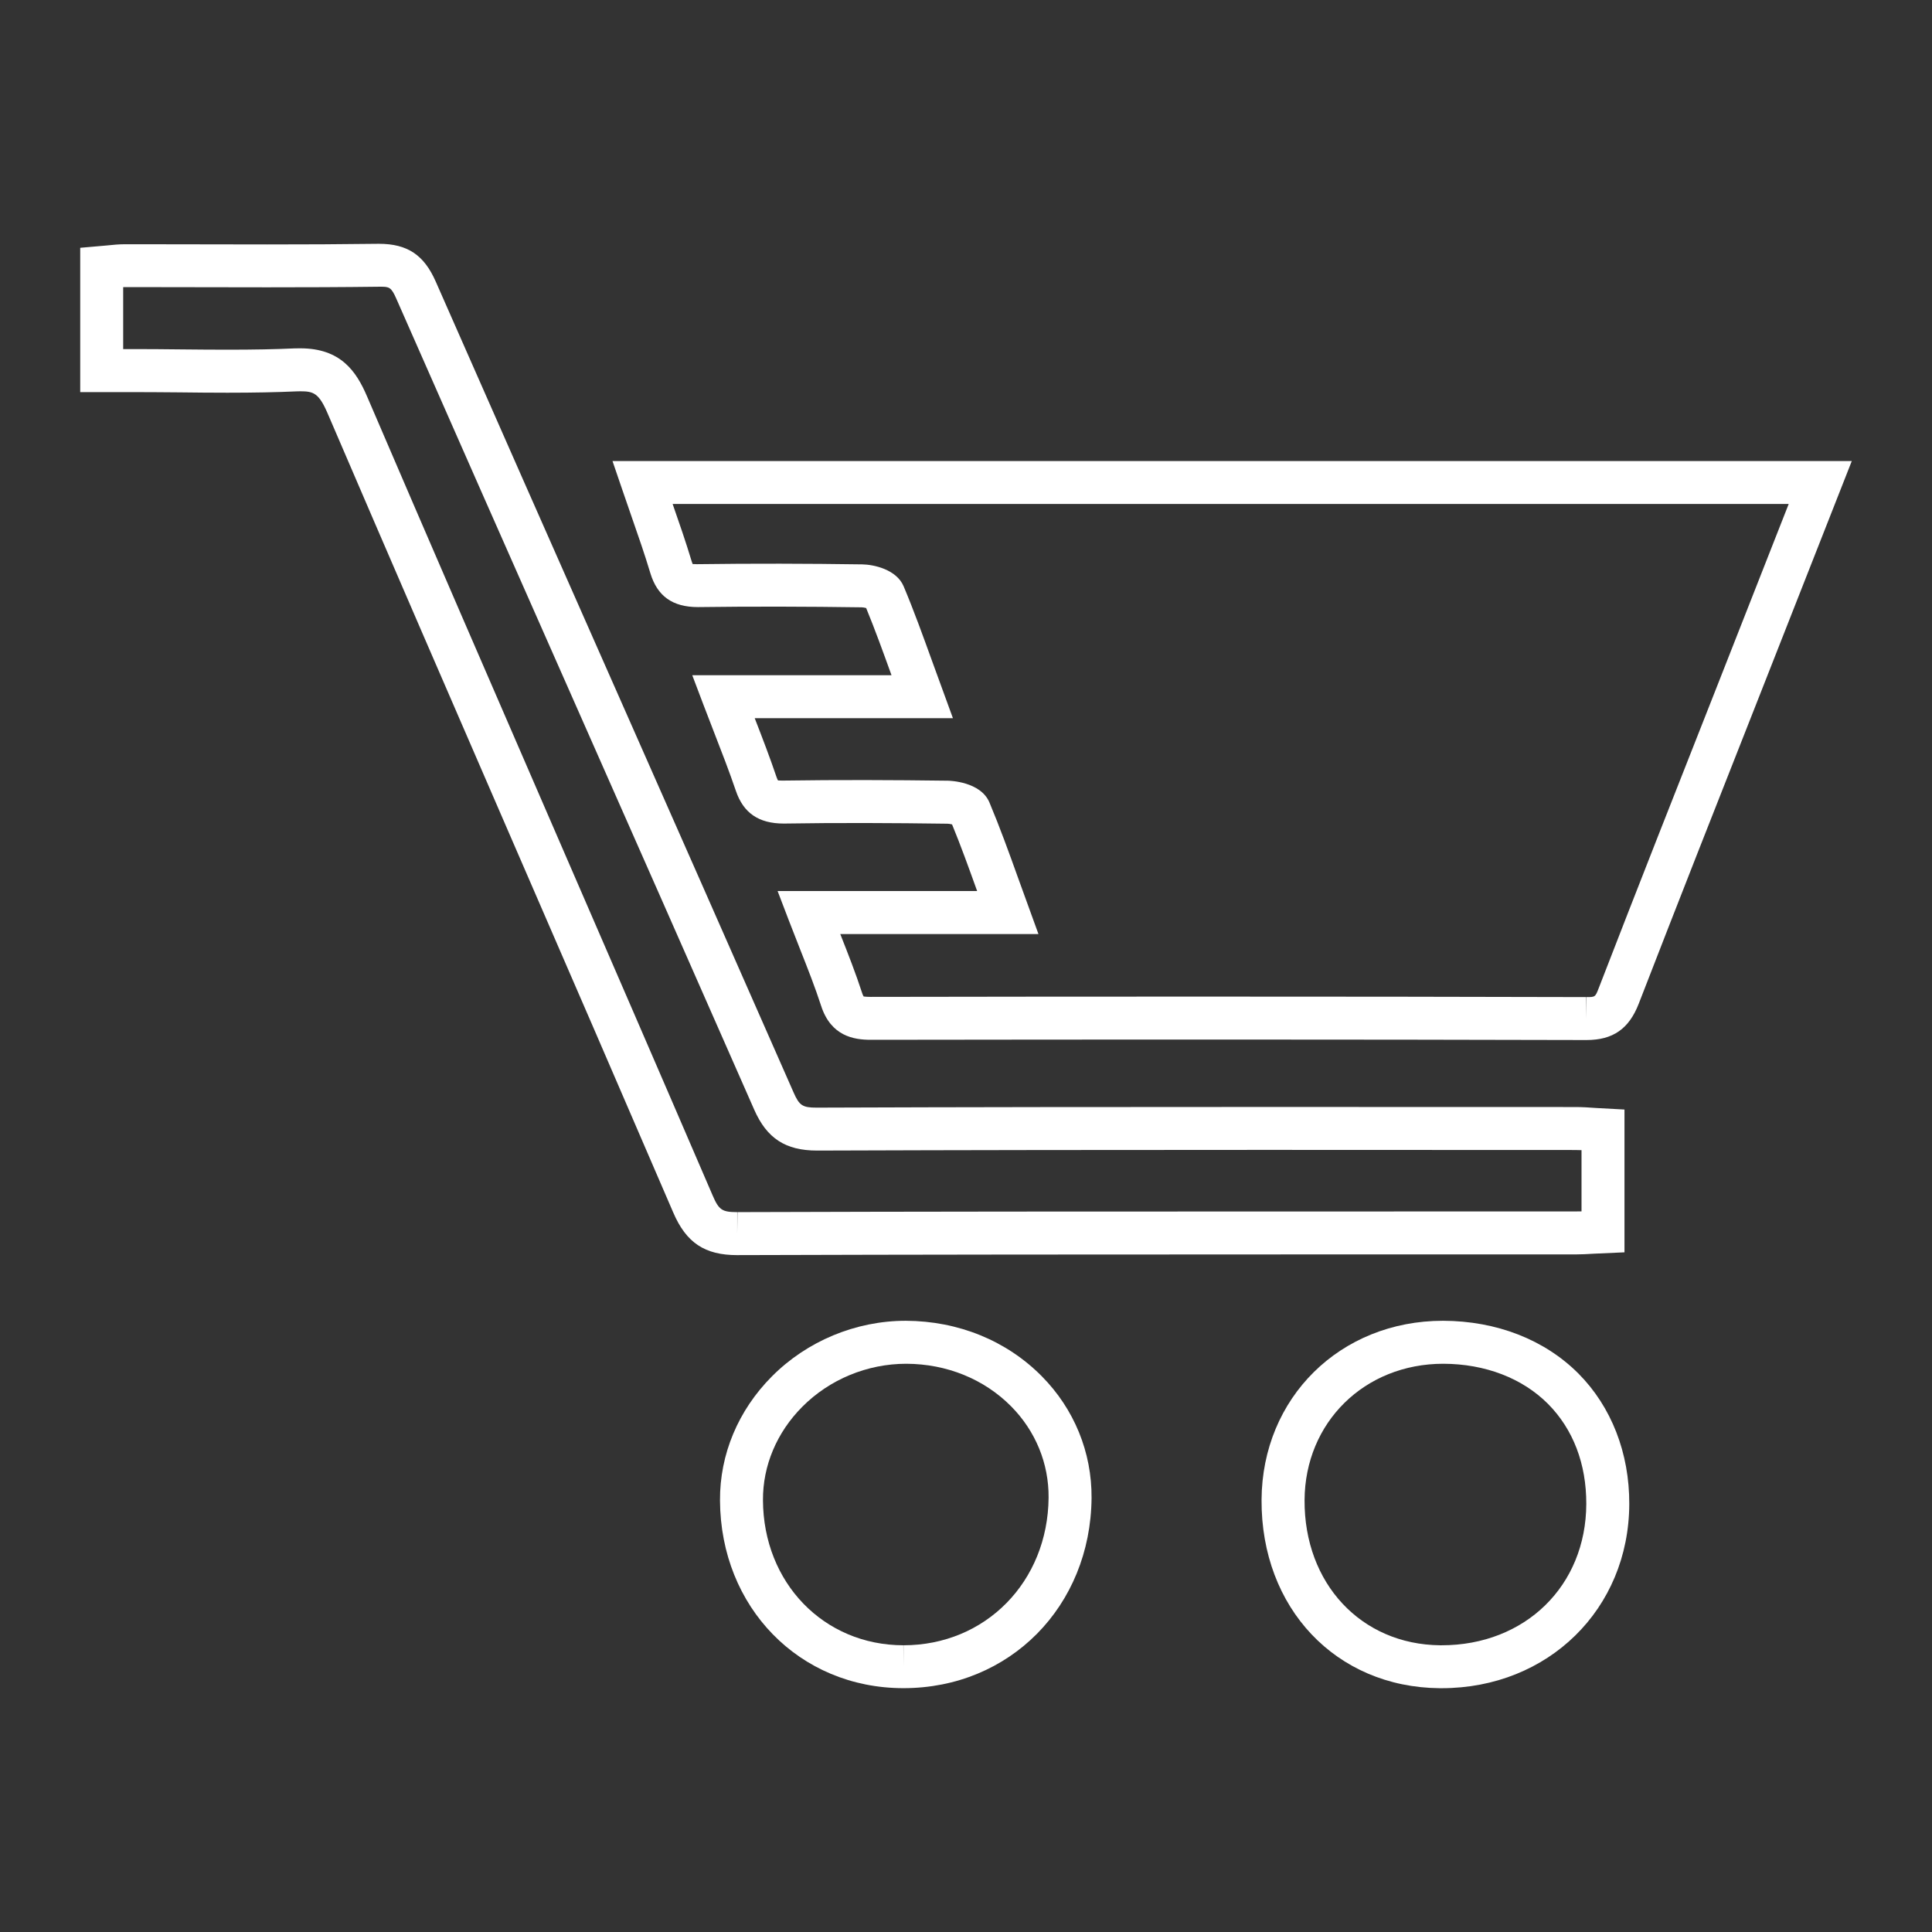
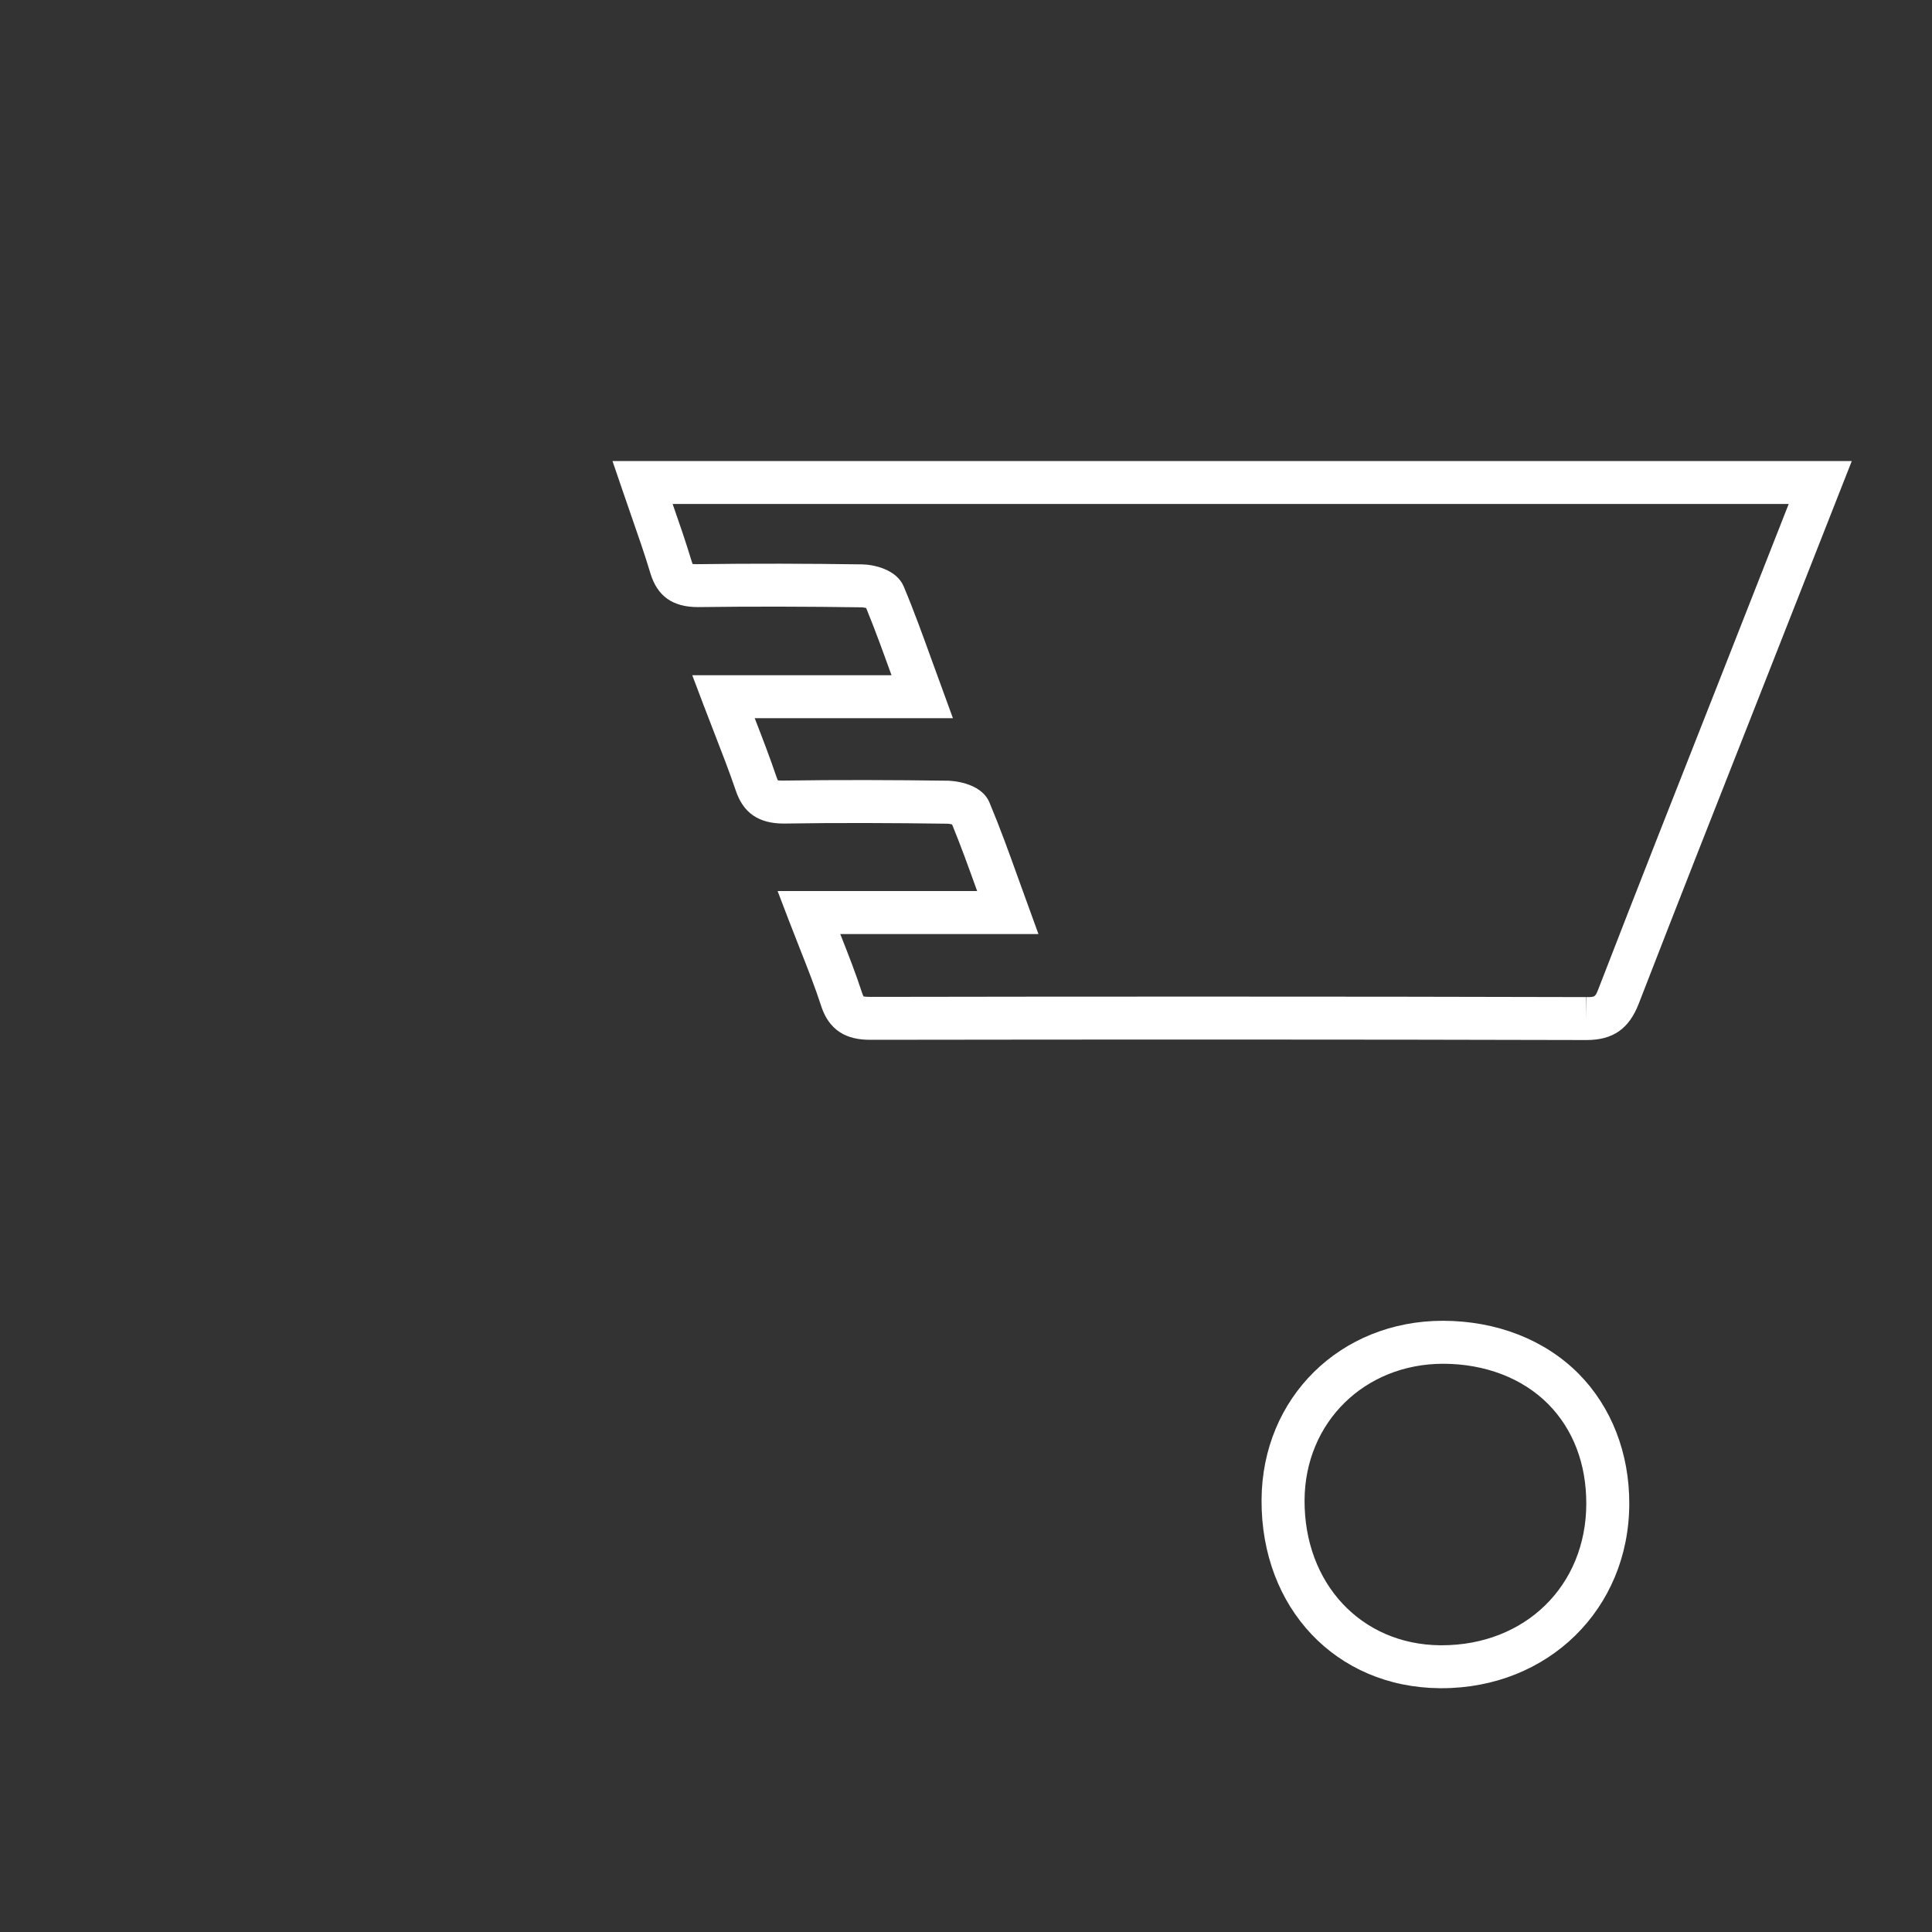
<svg xmlns="http://www.w3.org/2000/svg" version="1.1" id="Layer_1" x="0px" y="0px" width="100px" height="100px" viewBox="-266.375 713.5 100 100" enable-background="new -266.375 713.5 100 100" xml:space="preserve">
  <rect x="-266.375" y="713.5" width="100" height="100" fill="#333333" stroke="none" />
  <g>
    <g>
      <path fill="#FFFFFF" d="M-184.258,767.332h-0.02c-12.341-0.033-24.688-0.029-37.03-0.012c-0.864,0-2.057-0.184-2.566-1.758    c-0.31-0.955-0.674-1.879-1.097-2.951c-0.187-0.471-0.379-0.963-0.578-1.48l-0.577-1.51h10.328    c-0.432-1.201-0.843-2.344-1.298-3.449c-0.08-0.021-0.174-0.037-0.24-0.037c-2.821-0.039-5.646-0.053-8.471-0.008    c0,0-0.001,0-0.002,0c-1.302,0-2.089-0.553-2.476-1.689c-0.34-1-0.728-1.998-1.137-3.051c-0.179-0.463-0.362-0.938-0.551-1.43    l-0.571-1.508h10.313c-0.437-1.209-0.853-2.361-1.312-3.477c-0.077-0.02-0.167-0.037-0.231-0.037    c-2.824-0.041-5.647-0.049-8.473-0.012h-0.002c-1.322,0-2.104-0.572-2.462-1.75c-0.293-0.98-0.634-1.955-0.992-2.984    c-0.154-0.441-0.312-0.893-0.468-1.357l-0.502-1.469h64.146l-4.932,12.539c-2.043,5.18-4.084,10.359-6.096,15.551    C-182.06,766.756-182.892,767.332-184.258,767.332z M-204.041,765.084c6.589,0,13.18,0.006,19.769,0.025l0.015,1.107v-1.107    c0.443,0,0.453,0,0.63-0.459c2.01-5.195,4.055-10.379,6.1-15.563l3.735-9.502h-57.768c0.352,1.008,0.682,1.963,0.979,2.947    c0.024,0.086,0.048,0.137,0.061,0.164c0.02-0.006,0.088,0.006,0.207,0.006c2.923-0.039,5.727-0.031,8.569,0.01    c0.577,0.008,1.768,0.254,2.14,1.133c0.538,1.277,1.002,2.57,1.497,3.936l1.055,2.893h-10.259    c0.405,1.043,0.786,2.033,1.129,3.047c0.035,0.1,0.062,0.152,0.077,0.174c0.015-0.002,0.085,0.008,0.225,0.008c0,0,0,0,0.001,0    c2.93-0.043,5.729-0.031,8.574,0.006c0.069,0.002,1.687,0.039,2.143,1.127c0.536,1.277,1.002,2.564,1.491,3.928l1.046,2.883    h-10.258c0.412,1.043,0.797,2.025,1.125,3.031c0.042,0.133,0.077,0.189,0.089,0.203c-0.002-0.008,0.093,0.018,0.351,0.018    C-215.554,765.088-209.797,765.084-204.041,765.084z" />
    </g>
    <g>
-       <path fill="#FFFFFF" d="M-228.216,778.465c-1.68,0-2.64-0.639-3.313-2.207c-2.714-6.303-5.445-12.605-8.179-18.9    c-3.247-7.482-6.49-14.965-9.709-22.459c-0.452-1.053-0.731-1.146-1.414-1.146l-0.186,0.004c-1.053,0.047-2.192,0.07-3.585,0.07    c-0.824,0-1.648-0.008-2.475-0.018c-0.816-0.006-1.635-0.014-2.453-0.014h-2.693v-7.469l1.381-0.121    c0.313-0.033,0.618-0.063,0.925-0.063h0.865l6.51,0.01c1.928,0,3.853-0.008,5.779-0.033h0.001c1.479,0,2.335,0.582,2.938,1.949    c2.977,6.766,5.966,13.529,8.955,20.289c3.195,7.227,6.39,14.457,9.571,21.691c0.296,0.674,0.464,0.783,1.19,0.783    c7.729-0.029,15.44-0.035,23.149-0.035l16.108,0.004c0.363,0,0.727,0.021,1.085,0.049l1.474,0.08v7.391l-1.563,0.07    c-0.357,0.021-0.678,0.039-0.996,0.039h-14.991c-9.45,0-18.902,0.006-28.356,0.035H-228.216L-228.216,778.465z M-250.832,731.529    c2.099,0,2.902,1.197,3.457,2.492c3.216,7.49,6.462,14.973,9.706,22.451c2.732,6.301,5.466,12.6,8.182,18.908    c0.322,0.748,0.487,0.859,1.271,0.859v1.113l0.012-1.113c9.455-0.031,18.91-0.033,28.363-0.033l14.989-0.002    c0.11,0,0.223-0.004,0.336-0.004v-3.168c-0.111-0.006-0.224-0.008-0.334-0.008l-16.109-0.006c-7.704,0-15.415,0.008-23.122,0.035    c-1.639,0-2.604-0.635-3.255-2.115c-3.179-7.229-6.373-14.457-9.568-21.684c-2.99-6.762-5.979-13.523-8.957-20.293    c-0.265-0.604-0.371-0.621-0.832-0.621c-1.978,0.025-3.913,0.031-5.849,0.031l-6.511-0.01h-0.864    c-0.028,0-0.056,0.002-0.082,0.002v3.205h0.43c0.866,0,1.688,0.006,2.515,0.016c0.818,0.008,1.636,0.016,2.453,0.016    c1.358,0,2.466-0.021,3.485-0.068C-251.018,731.531-250.923,731.529-250.832,731.529z" />
-     </g>
+       </g>
    <g>
-       <path fill="#FFFFFF" d="M-219.611,800.879h-0.009c-5.38-0.004-9.46-4.182-9.488-9.717c-0.014-2.385,0.941-4.664,2.685-6.418    c1.819-1.832,4.346-2.881,6.93-2.881c2.734,0.012,5.22,1.033,7.039,2.869c1.681,1.699,2.596,3.941,2.578,6.307    C-209.927,796.648-214.109,800.879-219.611,800.879z M-219.465,784.088c-2.025,0-3.976,0.811-5.382,2.225    c-1.322,1.328-2.048,3.049-2.037,4.838c0.021,4.277,3.146,7.504,7.267,7.508l0.007,1.109v-1.109c4.243,0,7.472-3.285,7.51-7.639    c0.015-1.77-0.674-3.447-1.936-4.725C-215.435,784.883-217.364,784.096-219.465,784.088z" />
-     </g>
+       </g>
    <g>
      <path fill="#FFFFFF" d="M-191.757,800.881h-0.102c-5.369-0.047-9.248-4.148-9.218-9.75c0.029-5.283,4.065-9.268,9.393-9.268    c2.779,0.008,5.262,0.979,7.013,2.736c1.701,1.715,2.637,4.111,2.627,6.75C-182.063,796.785-186.241,800.881-191.757,800.881z     M-191.669,784.088c-4.078,0-7.16,3.033-7.182,7.057c-0.023,4.314,2.925,7.473,7.015,7.514h0.079c4.324,0,7.474-3.078,7.488-7.314    c0.006-2.076-0.68-3.867-1.979-5.178C-187.58,784.832-189.503,784.094-191.669,784.088z" />
    </g>
  </g>
</svg>